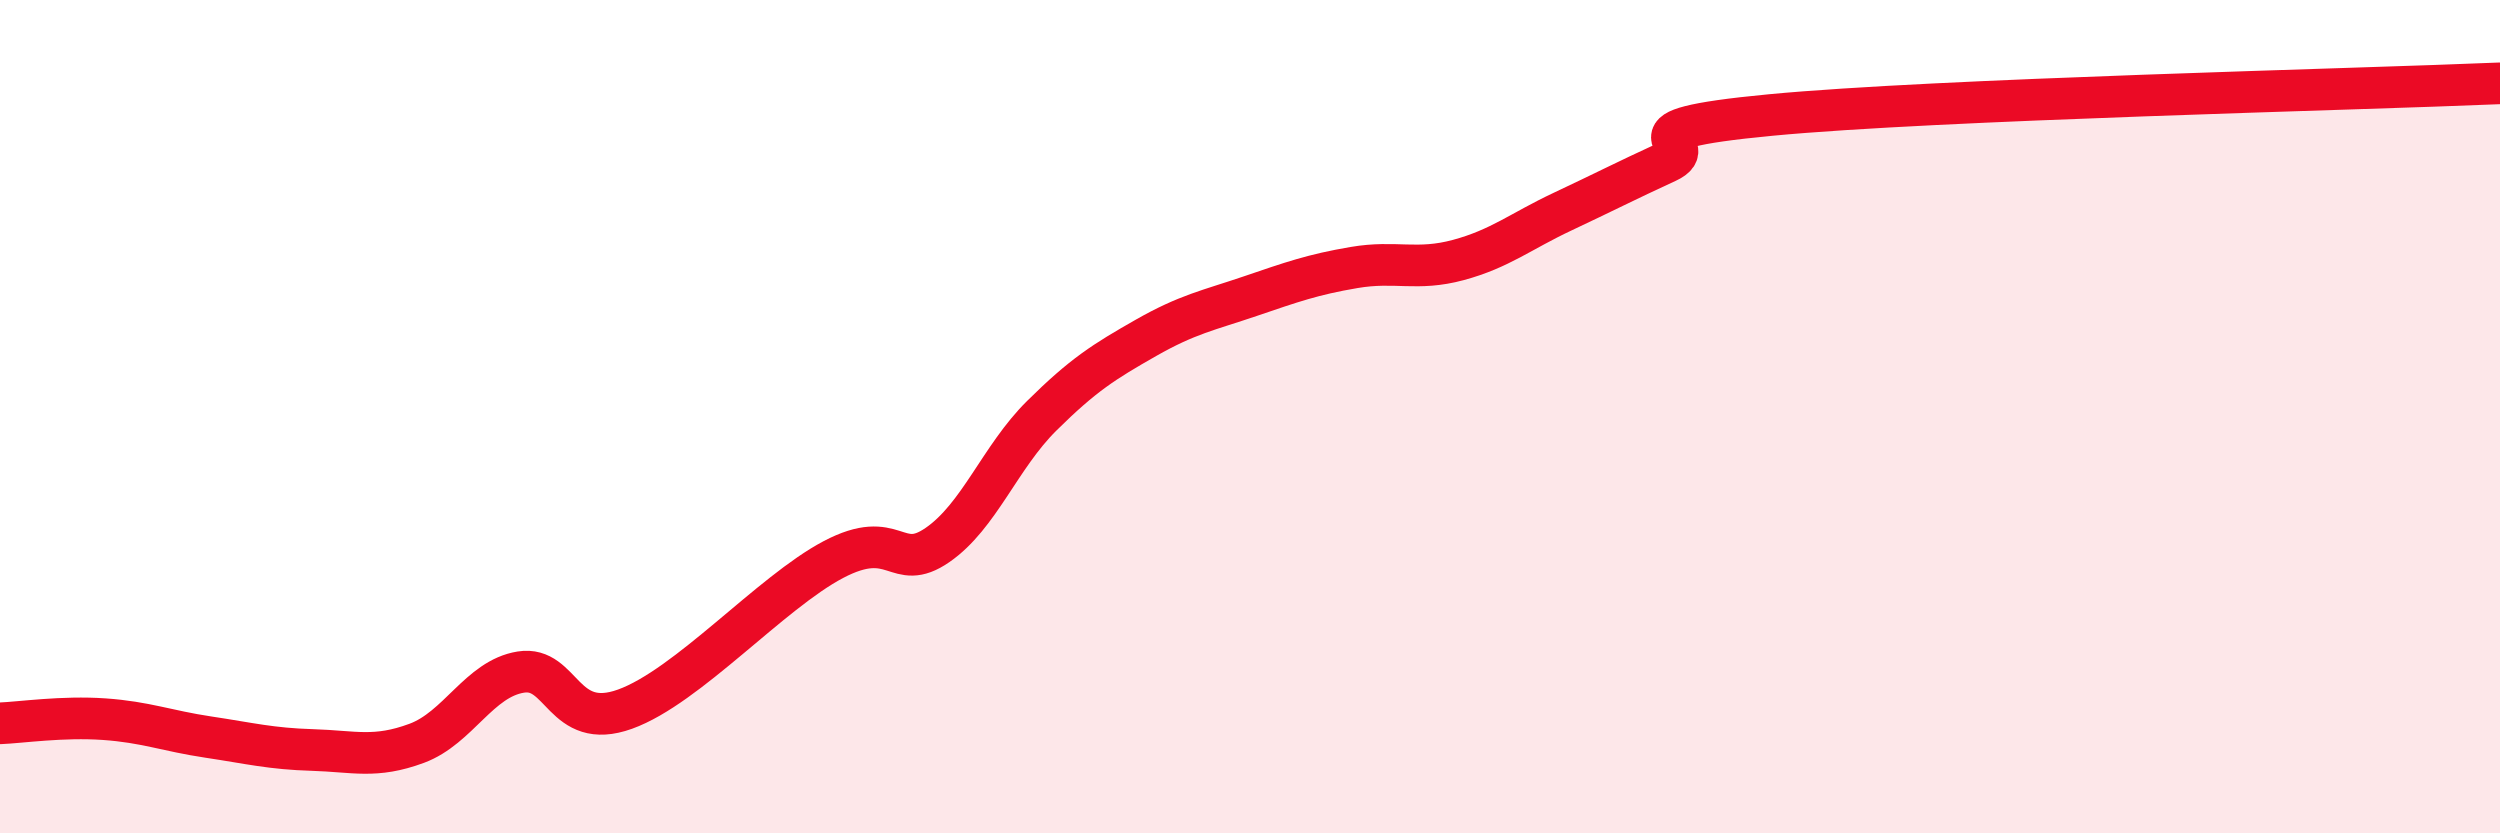
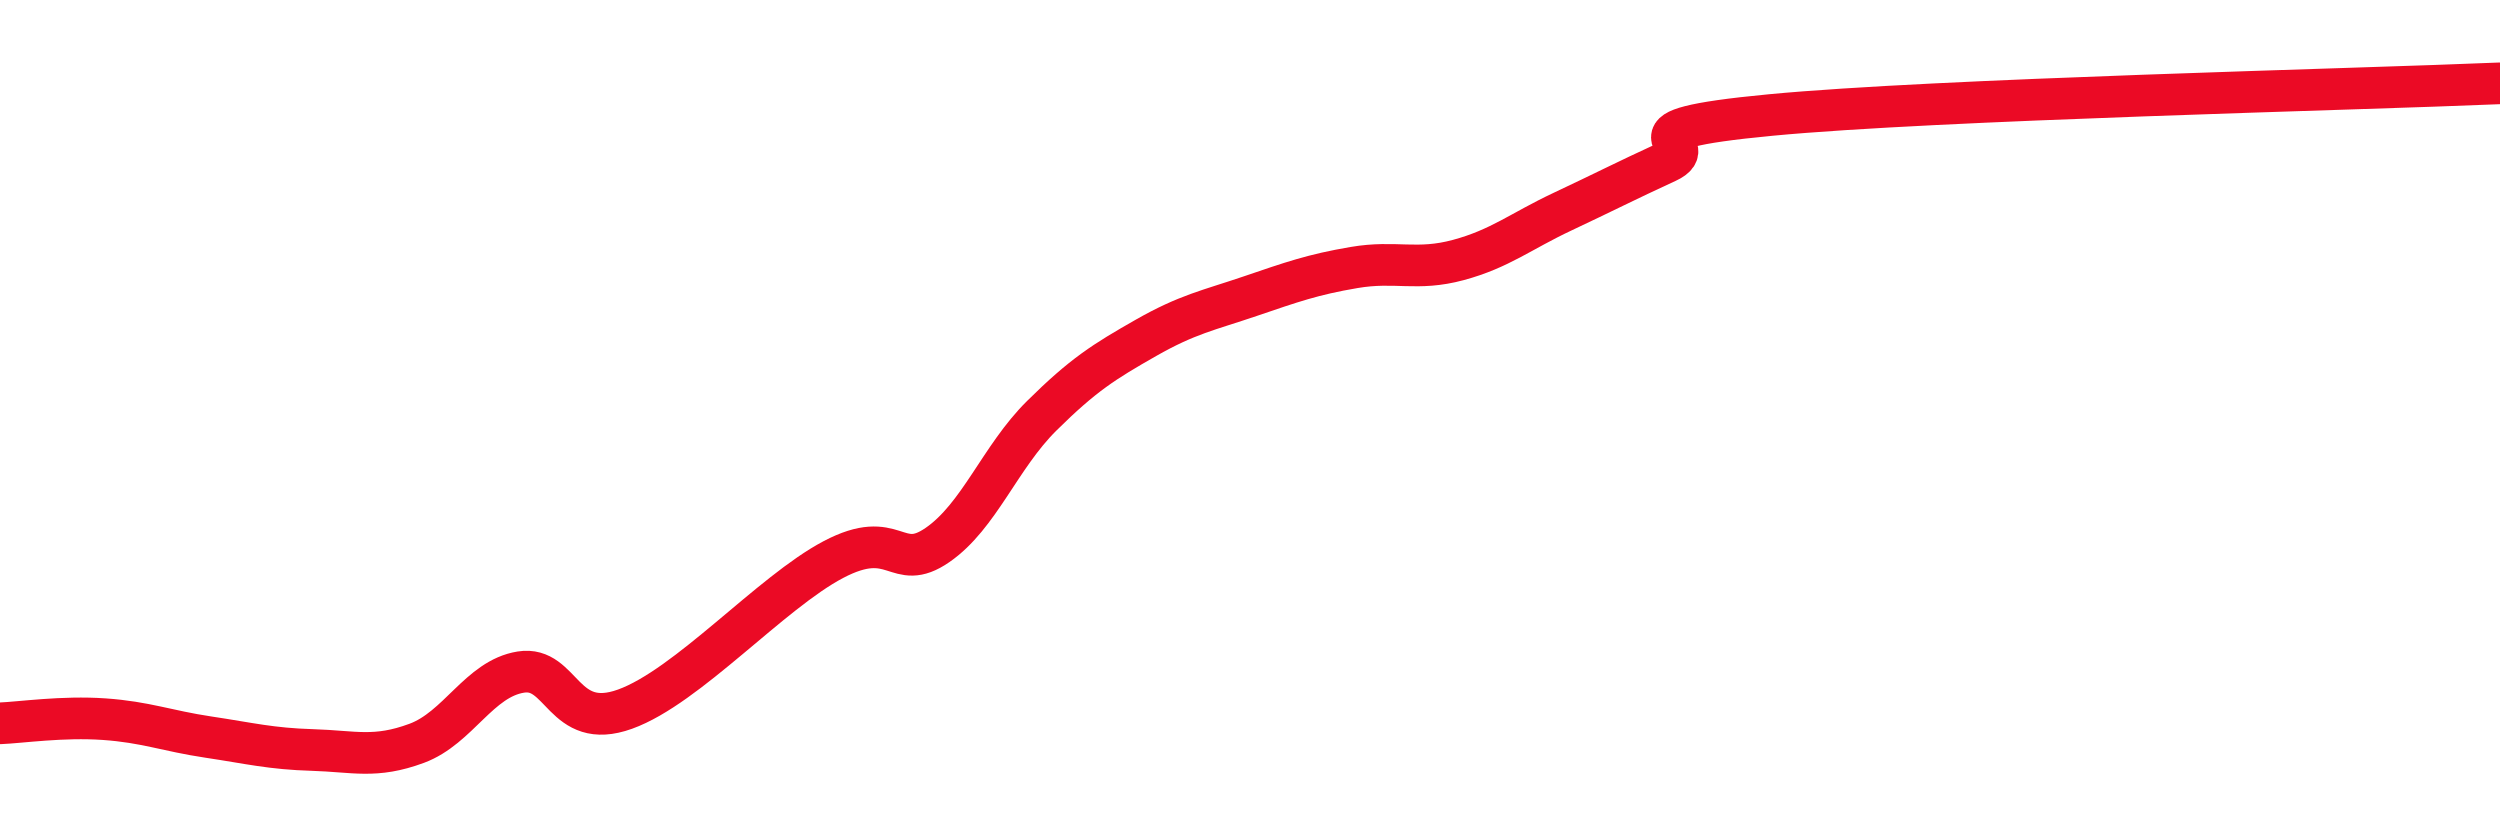
<svg xmlns="http://www.w3.org/2000/svg" width="60" height="20" viewBox="0 0 60 20">
-   <path d="M 0,17.36 C 0.5,17.34 1.5,17.19 2.5,17.26 C 3.5,17.33 4,17.54 5,17.69 C 6,17.84 6.5,17.97 7.5,18 C 8.5,18.03 9,18.21 10,17.84 C 11,17.47 11.5,16.29 12.5,16.13 C 13.5,15.97 13.5,17.56 15,17.02 C 16.5,16.48 18.5,14.22 20,13.43 C 21.5,12.64 21.5,13.77 22.5,13.08 C 23.5,12.39 24,10.97 25,9.98 C 26,8.99 26.5,8.68 27.5,8.11 C 28.5,7.54 29,7.45 30,7.11 C 31,6.77 31.5,6.59 32.5,6.42 C 33.5,6.25 34,6.51 35,6.24 C 36,5.97 36.5,5.55 37.5,5.08 C 38.5,4.61 39,4.35 40,3.89 C 41,3.43 38.5,3.14 42.5,2.76 C 46.5,2.38 56.5,2.15 60,2L60 20L0 20Z" fill="#EB0A25" opacity="0.1" stroke-linecap="round" stroke-linejoin="round" />
  <path d="M 0,17.36 C 0.5,17.34 1.5,17.19 2.5,17.26 C 3.5,17.33 4,17.54 5,17.69 C 6,17.84 6.5,17.97 7.5,18 C 8.5,18.03 9,18.21 10,17.84 C 11,17.47 11.5,16.29 12.5,16.13 C 13.5,15.97 13.5,17.56 15,17.02 C 16.5,16.48 18.5,14.22 20,13.43 C 21.5,12.64 21.5,13.77 22.5,13.08 C 23.5,12.39 24,10.97 25,9.98 C 26,8.99 26.5,8.68 27.5,8.11 C 28.5,7.54 29,7.45 30,7.11 C 31,6.77 31.5,6.59 32.5,6.42 C 33.5,6.25 34,6.51 35,6.24 C 36,5.97 36.5,5.55 37.5,5.08 C 38.5,4.61 39,4.35 40,3.89 C 41,3.43 38.5,3.14 42.5,2.76 C 46.5,2.38 56.5,2.15 60,2" stroke="#EB0A25" stroke-width="1" fill="none" stroke-linecap="round" stroke-linejoin="round" />
</svg>